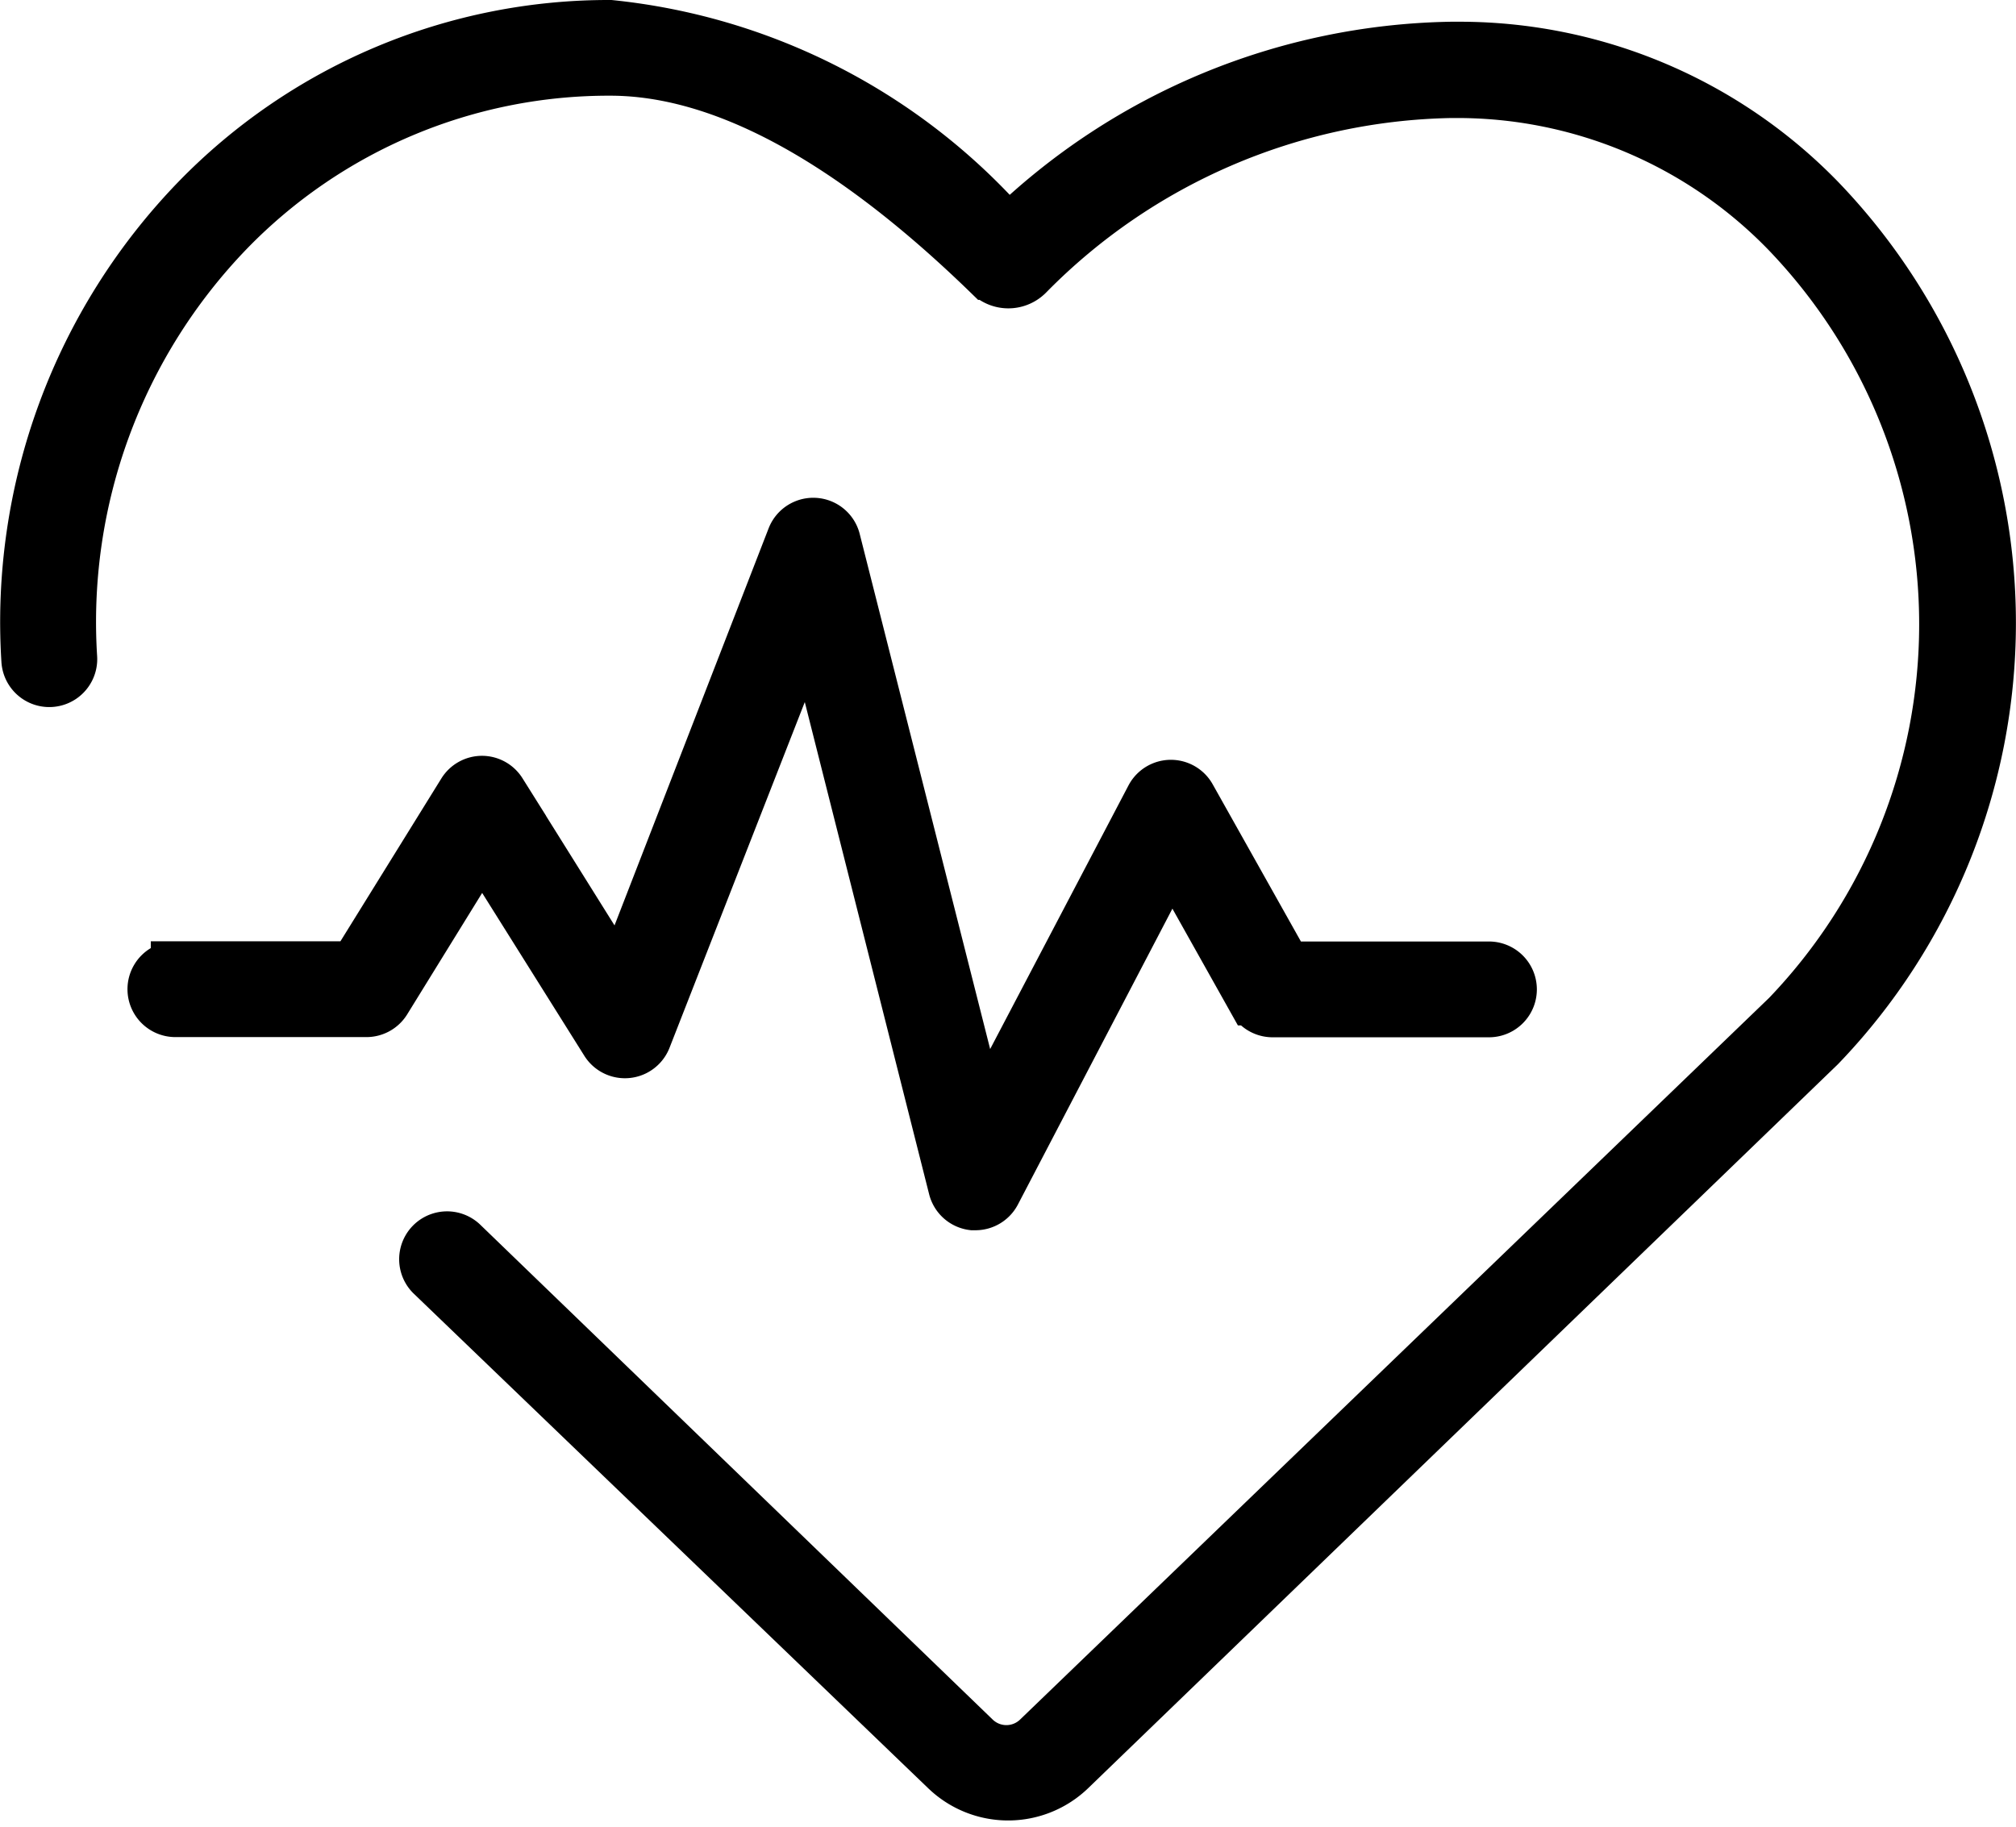
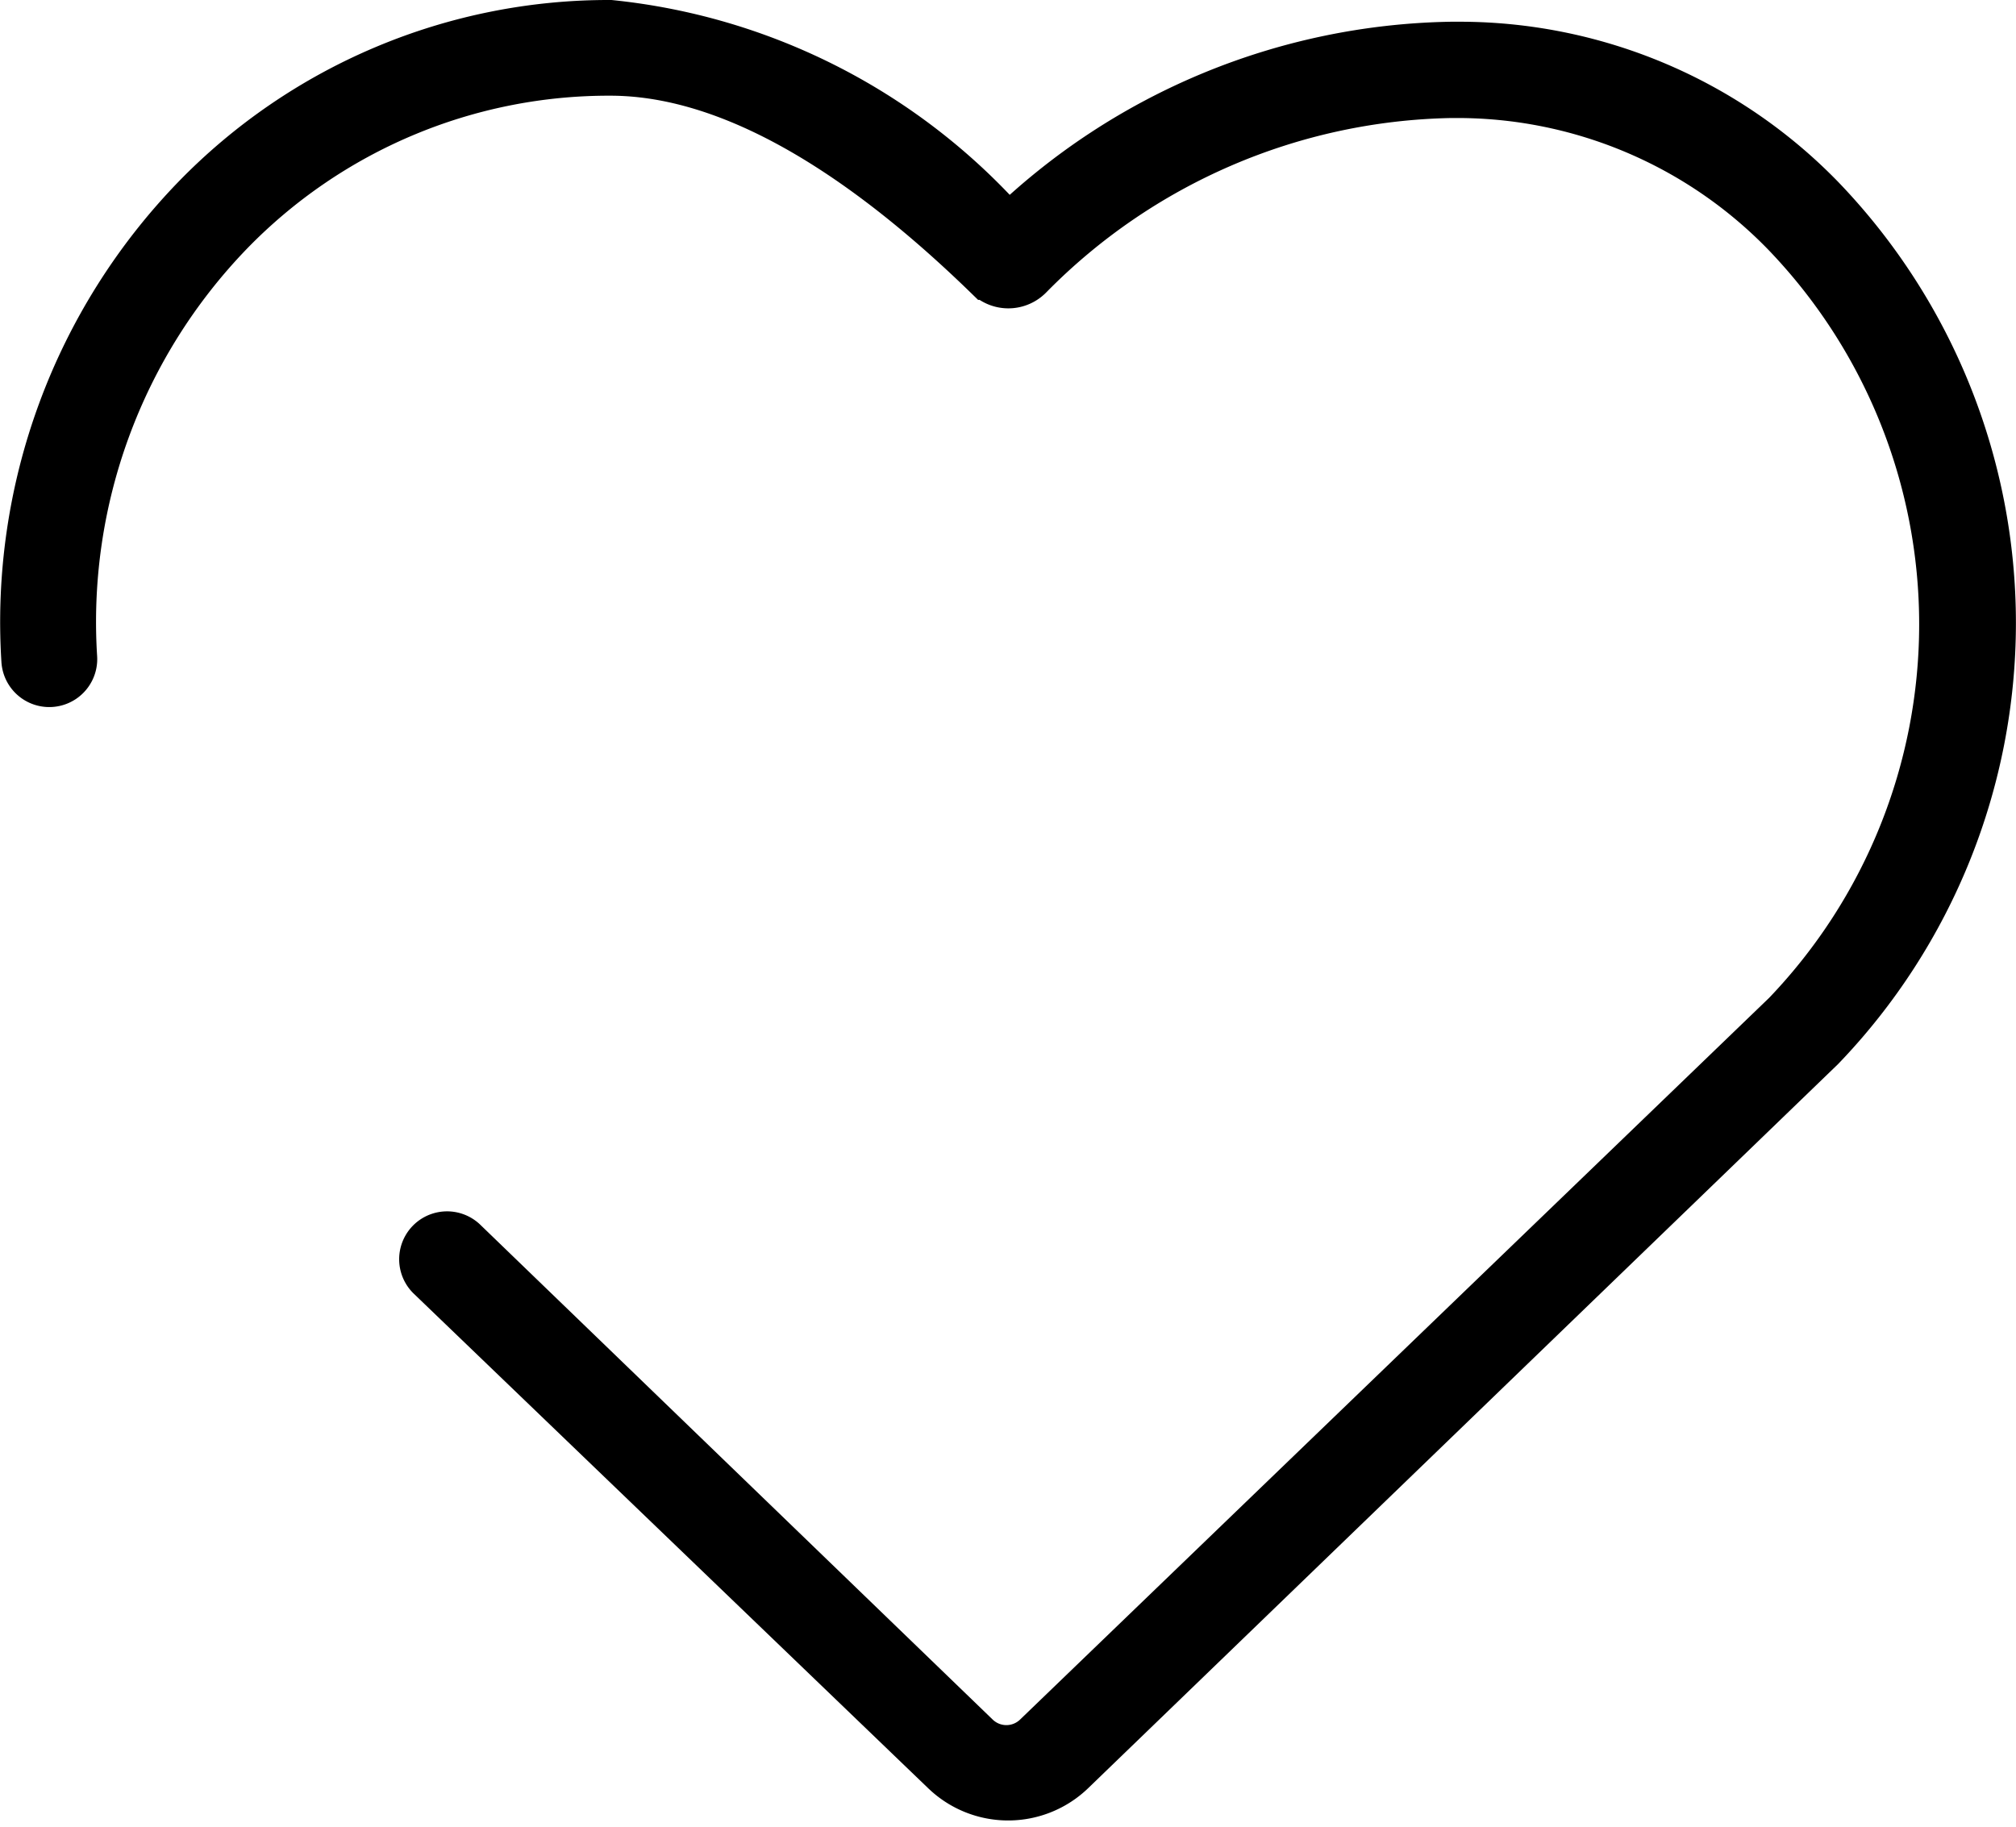
<svg xmlns="http://www.w3.org/2000/svg" width="20.495" height="18.576" viewBox="0 0 20.495 18.576">
  <g data-name="Group 22939">
    <path data-name="Path 17117" d="M17.163 29.75a.922.922 0 0 0 1.284 0l7.618-7.357a6.218 6.218 0 0 0 0-8.618 5.118 5.118 0 0 0-3.711-1.554h-.047a6.635 6.635 0 0 0-4.5 1.865A6.238 6.238 0 0 0 13.76 12a5.846 5.846 0 0 0-4.215 1.777 6.184 6.184 0 0 0-1.725 4.689.237.237 0 0 0 .474-.028 5.711 5.711 0 0 1 1.592-4.332 5.374 5.374 0 0 1 3.874-1.633c1.135 0 2.426.7 3.841 2.076a.289.289 0 0 0 .412 0 6.177 6.177 0 0 1 4.294-1.849h.038a4.654 4.654 0 0 1 3.374 1.422 5.744 5.744 0 0 1 0 7.95L18.1 29.414a.45.45 0 0 1-.626 0l-5.213-5.035a.237.237 0 0 0-.329.341z" transform="translate(-7.556 -11.75)" style="stroke:#000;stroke-width:.5px" />
-     <path data-name="Path 17118" d="M15.756 38.641a.237.237 0 0 0 .422-.04l1.659-4.241 1.455 5.76a.237.237 0 0 0 .2.178h.028a.237.237 0 0 0 .211-.128l1.784-3.417.82 1.462a.237.237 0 0 0 .206.121h2.2a.237.237 0 0 0 0-.474h-2.058l-.967-1.723a.237.237 0 0 0-.417 0L19.588 39.4 18.1 33.523a.237.237 0 0 0-.45-.019l-1.746 4.5-1.2-1.919a.237.237 0 0 0-.2-.111.237.237 0 0 0-.2.111l-1.1 1.775h-1.817a.237.237 0 0 0 0 .474h1.943a.237.237 0 0 0 .2-.111l.974-1.578z" transform="translate(-9.604 -28.039)" style="stroke:#000;stroke-width:.5px" />
  </g>
</svg>